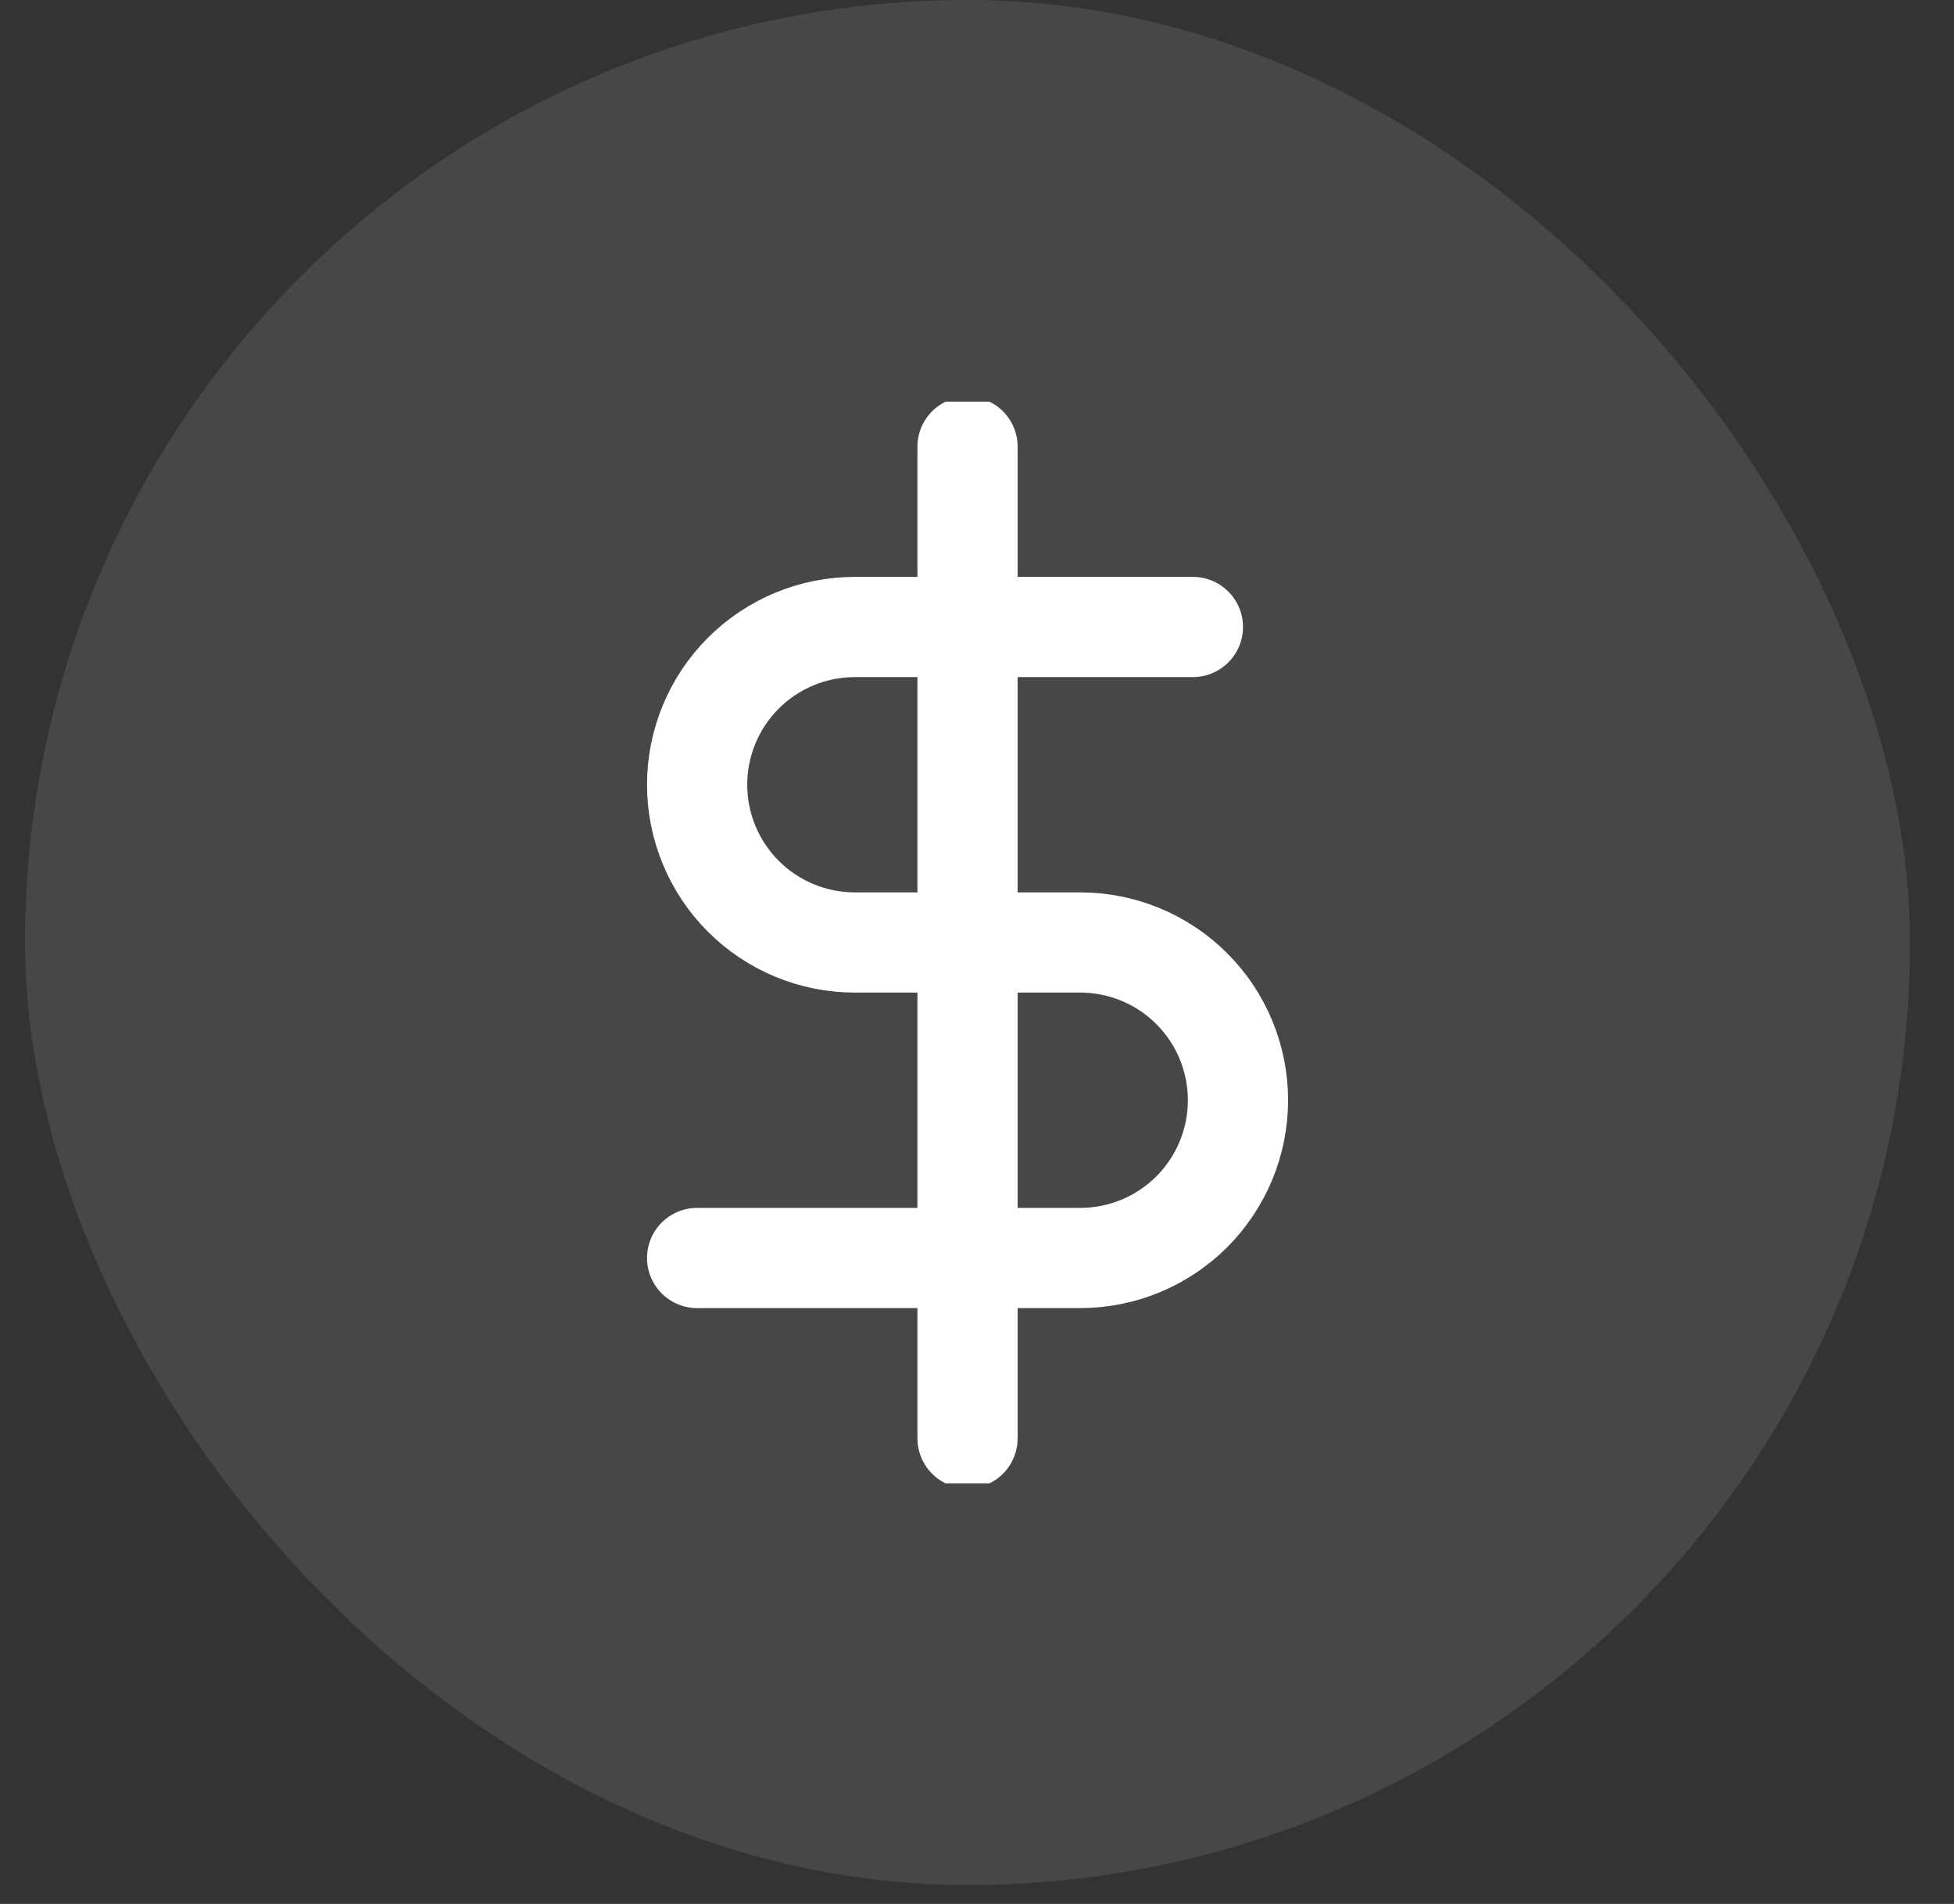
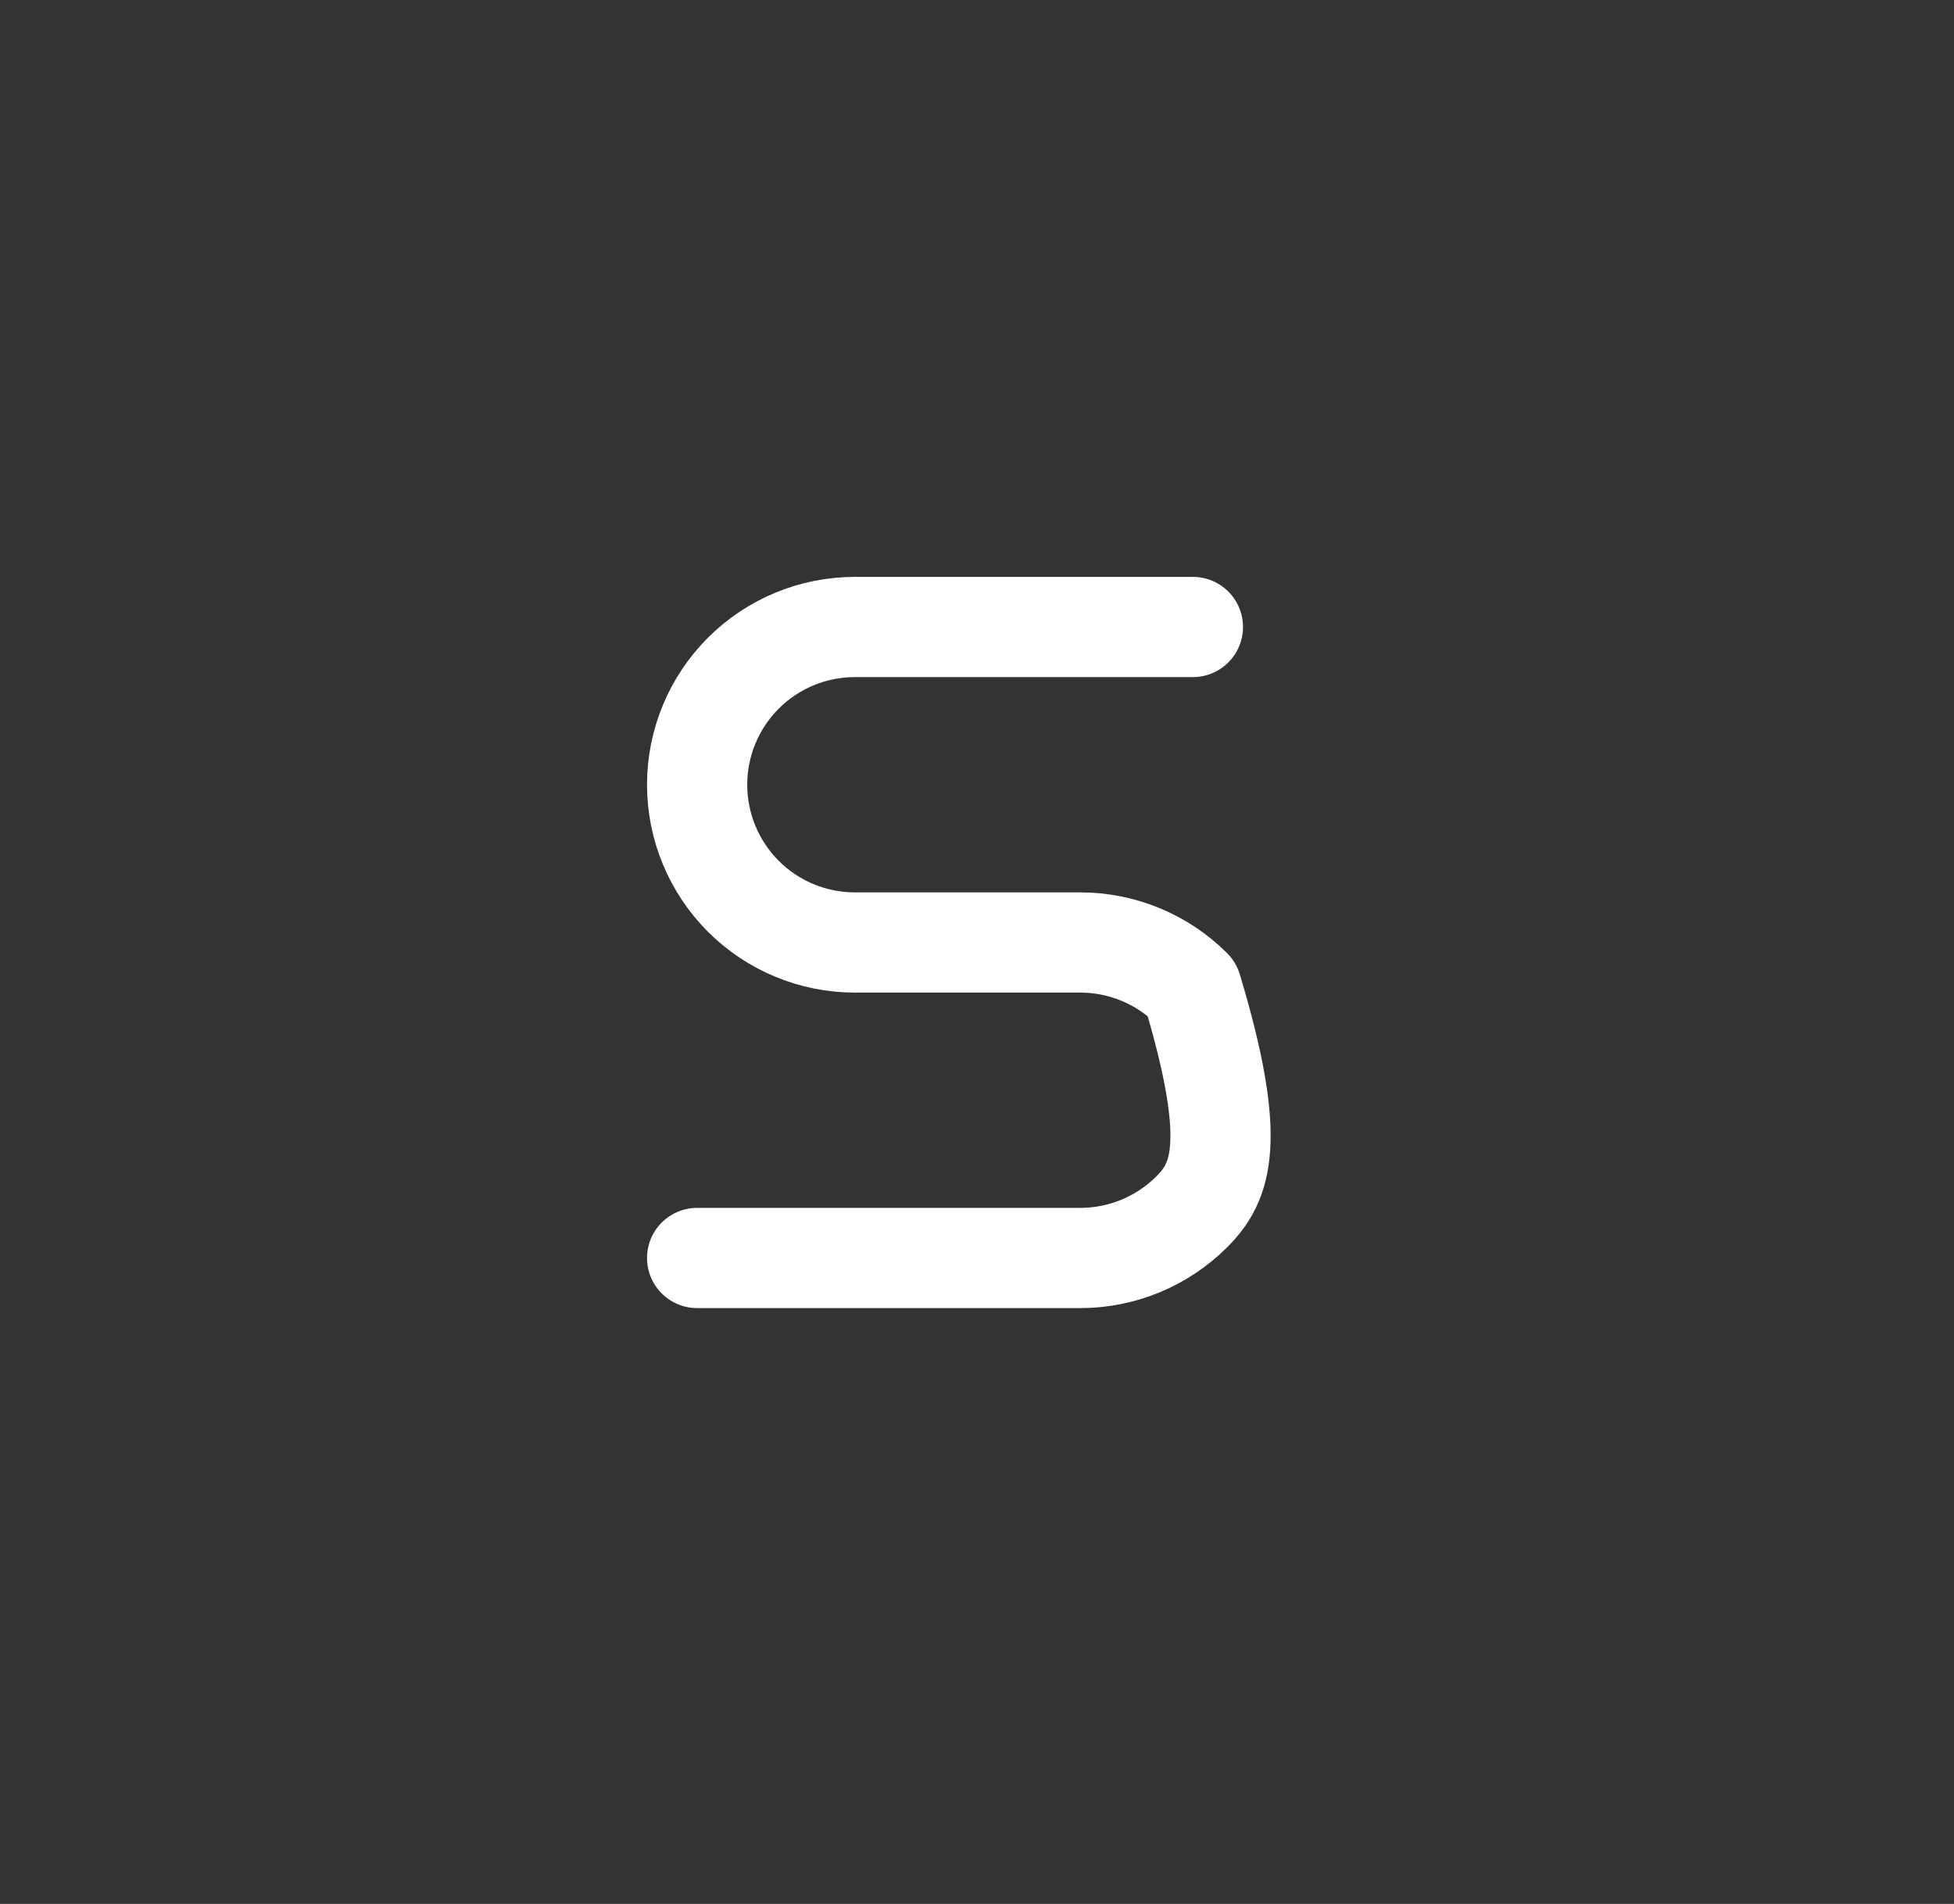
<svg xmlns="http://www.w3.org/2000/svg" width="39" height="38" viewBox="0 0 39 38" fill="none">
  <rect x="0" y="0" width="39" height="38" fill="#333333" stroke="none" />
-   <rect x="0.5" width="37.622" height="37.622" rx="18.811" fill="white" fill-opacity="0.1" />
  <g clip-path="url(#clip0_129_2235)">
-     <path d="M19.311 8.916V28.707" stroke="white" stroke-width="2" stroke-linecap="round" stroke-linejoin="round" />
-     <path d="M23.809 12.514H17.063C16.228 12.514 15.427 12.845 14.836 13.436C14.246 14.026 13.914 14.827 13.914 15.662C13.914 16.497 14.246 17.298 14.836 17.889C15.427 18.479 16.228 18.811 17.063 18.811H21.561C22.396 18.811 23.196 19.142 23.787 19.733C24.377 20.323 24.709 21.124 24.709 21.959C24.709 22.794 24.377 23.595 23.787 24.186C23.196 24.776 22.396 25.108 21.561 25.108H13.914" stroke="white" stroke-width="2" stroke-linecap="round" stroke-linejoin="round" />
+     <path d="M23.809 12.514H17.063C16.228 12.514 15.427 12.845 14.836 13.436C14.246 14.026 13.914 14.827 13.914 15.662C13.914 16.497 14.246 17.298 14.836 17.889C15.427 18.479 16.228 18.811 17.063 18.811H21.561C22.396 18.811 23.196 19.142 23.787 19.733C24.709 22.794 24.377 23.595 23.787 24.186C23.196 24.776 22.396 25.108 21.561 25.108H13.914" stroke="white" stroke-width="2" stroke-linecap="round" stroke-linejoin="round" />
  </g>
  <defs>
    <clipPath id="clip0_129_2235">
      <rect width="21.59" height="21.59" fill="white" transform="translate(8.516 8.016)" />
    </clipPath>
  </defs>
</svg>